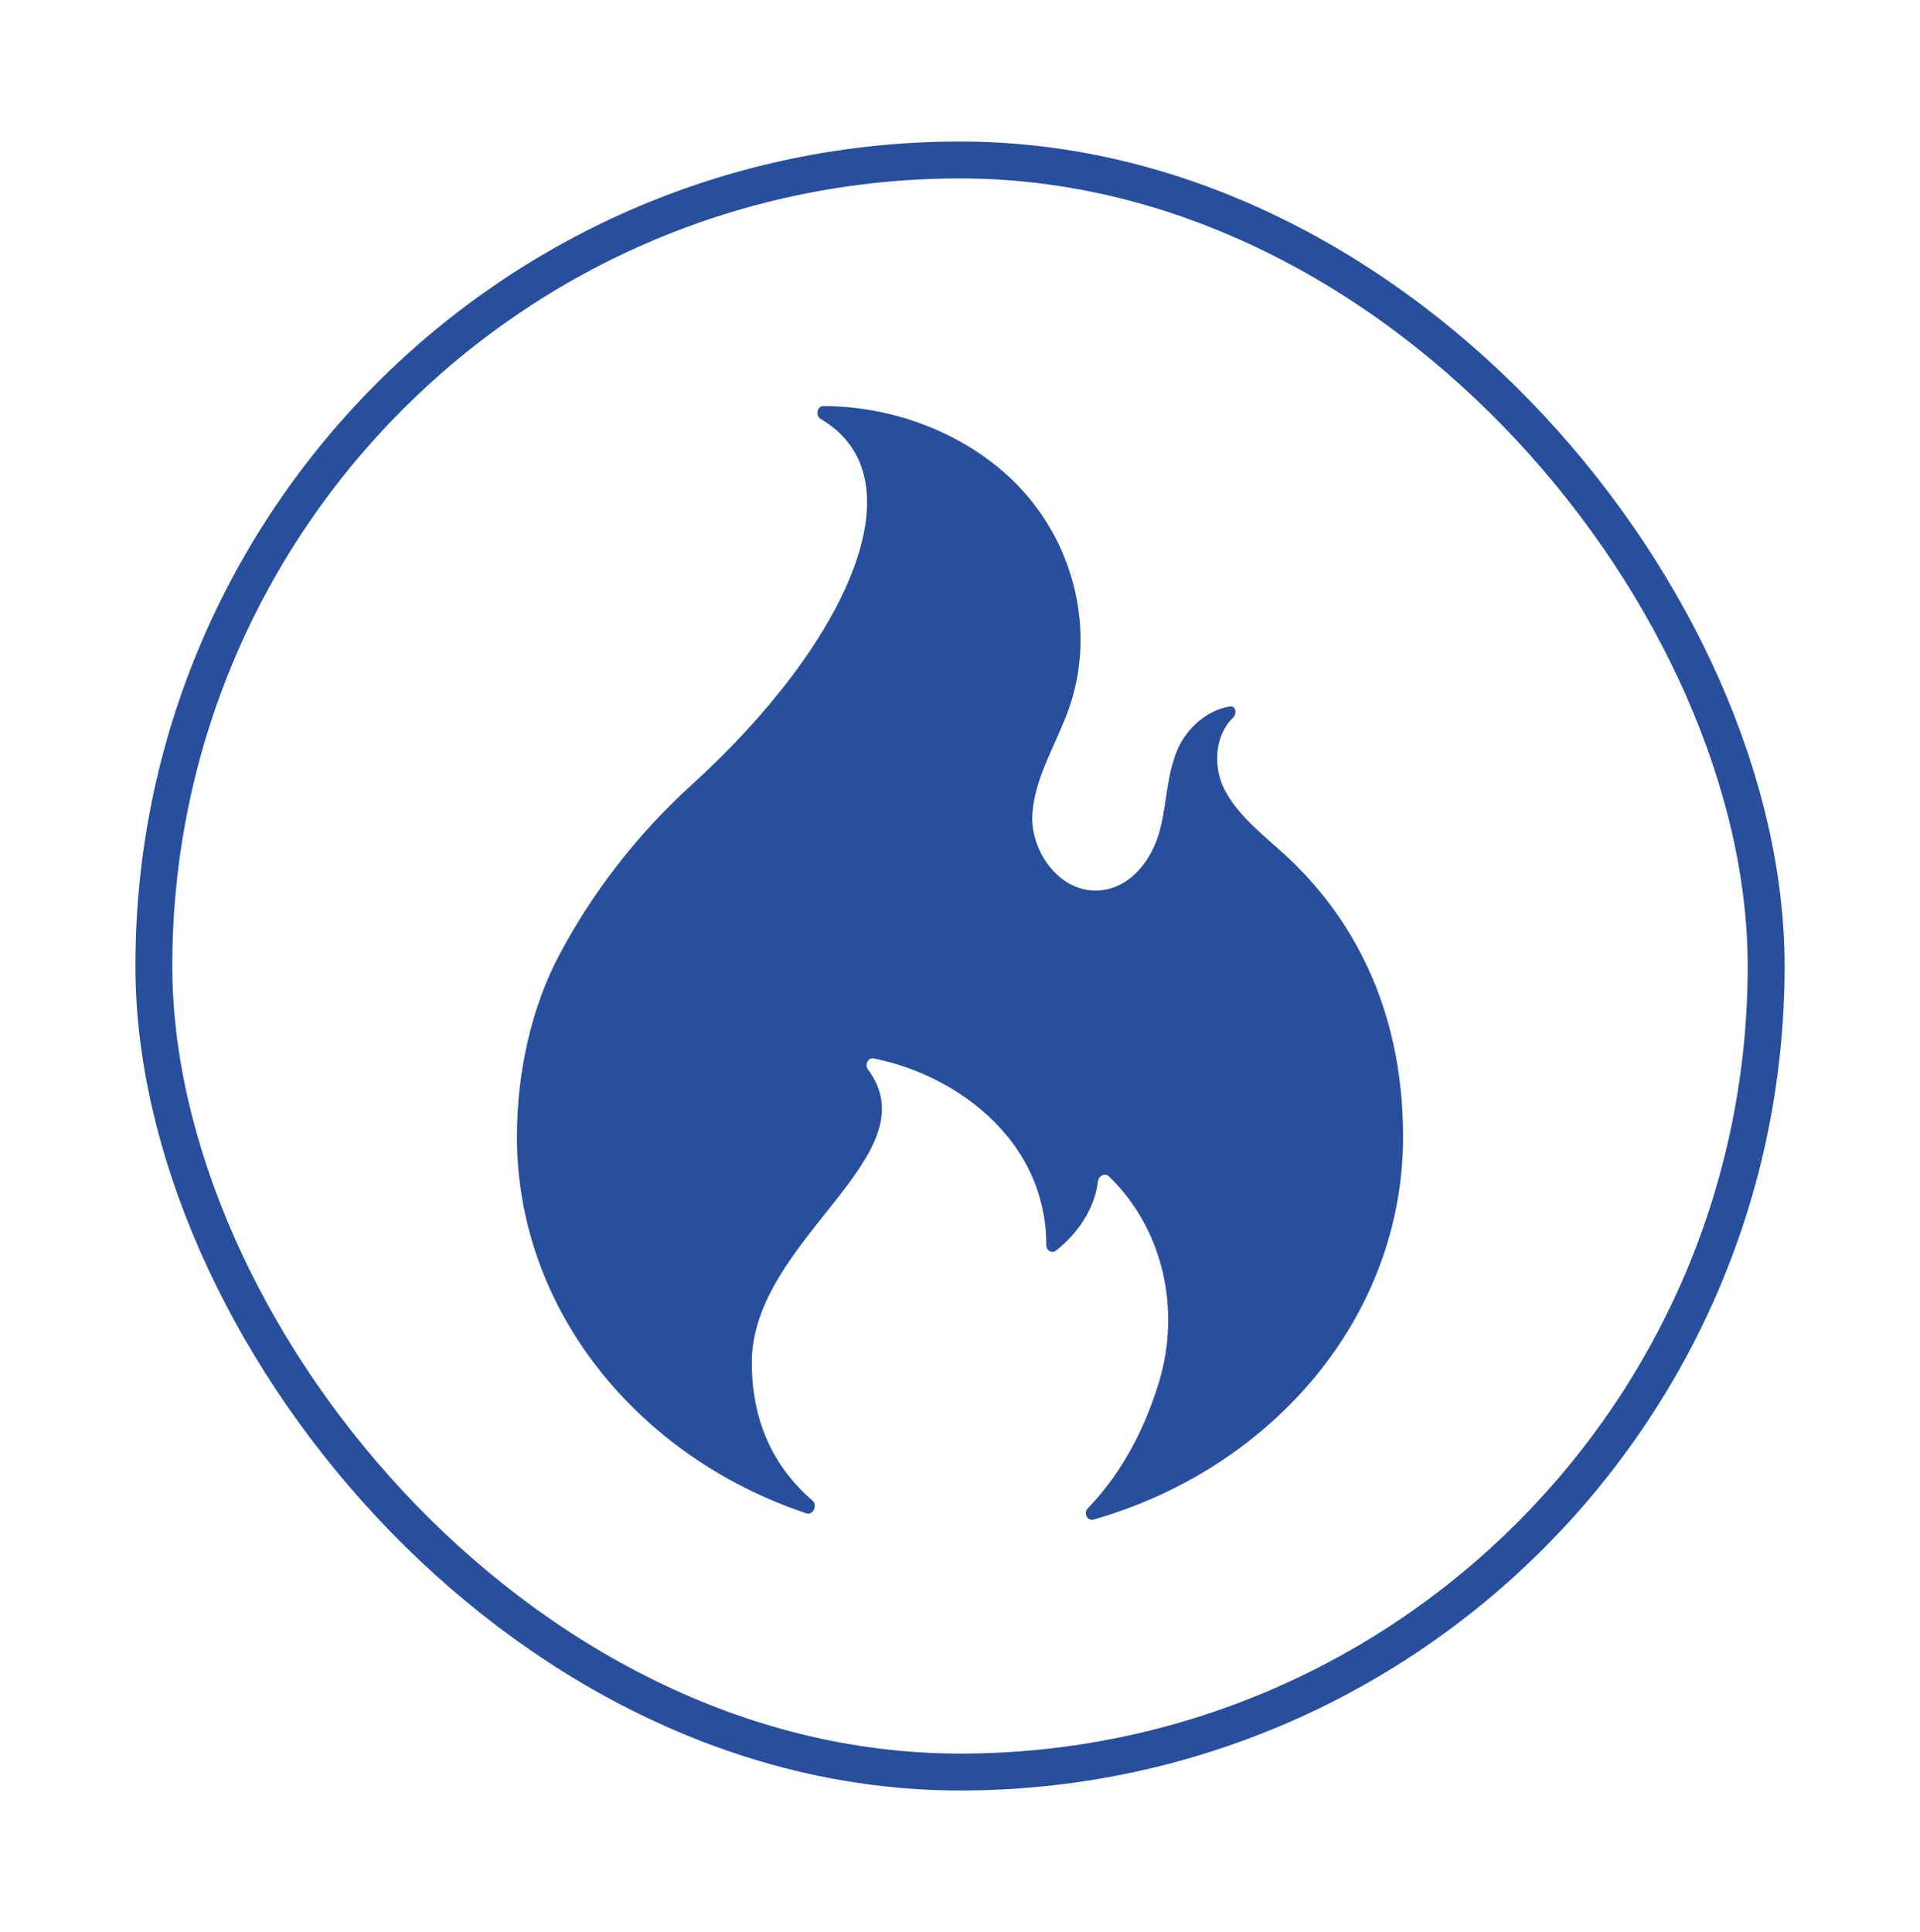
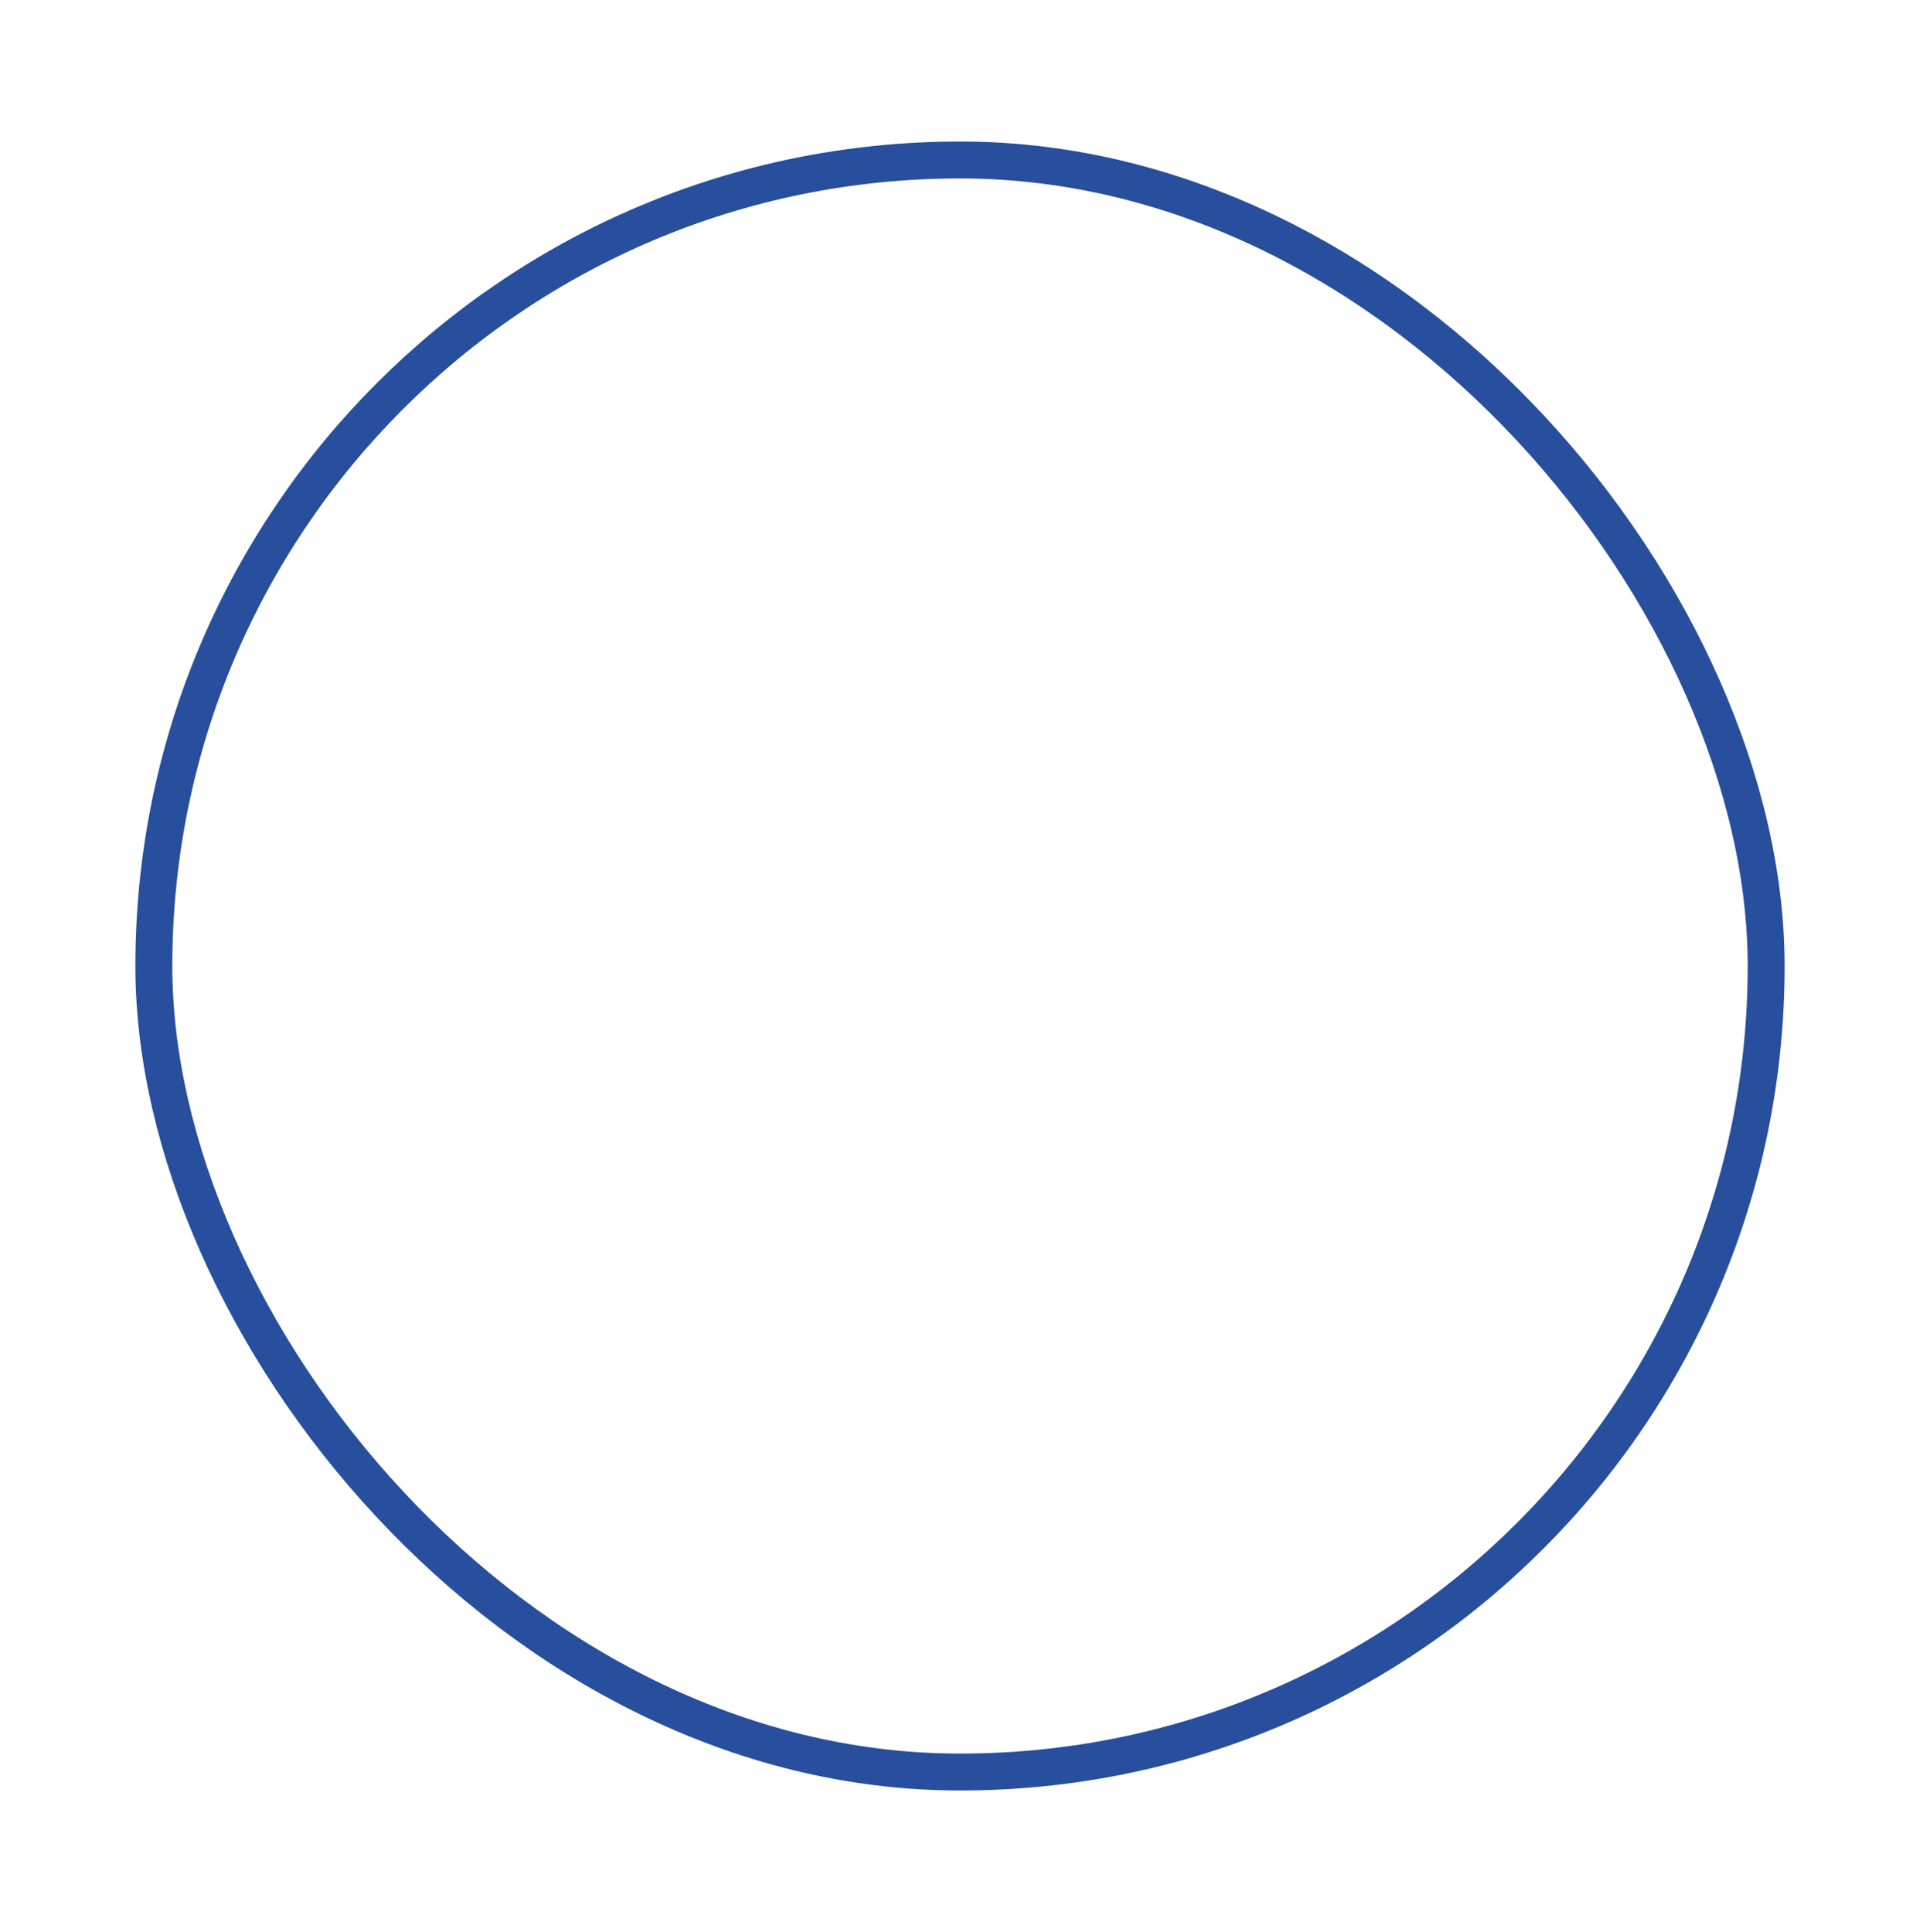
<svg xmlns="http://www.w3.org/2000/svg" width="156" height="157" viewBox="0 0 156 157" fill="none">
  <rect x="12.5" y="13" width="131" height="131" rx="65.5" stroke="#284F9D" stroke-width="3" />
-   <path d="M114 92.373C114 106.958 103.435 119.307 88.863 123.482C88.358 123.626 88.004 122.962 88.369 122.585C90.506 120.375 92.715 117.1 94.167 112.314C95.903 106.589 94.648 100.019 90.109 95.597C89.794 95.29 89.262 95.542 89.211 95.979C88.96 98.127 87.668 100.155 85.795 101.63C85.469 101.886 85.012 101.621 85.014 101.207C85.029 98.701 84.358 96.192 83.004 93.968C80.594 90.012 76.078 87.047 71.001 86.013C70.526 85.916 70.231 86.521 70.521 86.908C75.772 93.941 61.085 100.744 61.085 110.715C61.085 115.992 63.223 119.532 66.015 121.944C66.451 122.322 66.062 123.161 65.515 122.978C51.786 118.378 42 106.411 42 92.373C42 86.995 43.24 81.774 45.405 77.671C48.103 72.558 51.757 67.817 56.173 63.803C68.942 52.197 74.858 38.849 66.707 34.064C66.243 33.791 66.364 33 66.902 33C73.041 33.003 79.162 35.553 83.075 39.853C87.482 44.694 88.952 51.6 86.849 57.579C85.834 60.465 84.038 63.193 83.879 66.22C83.72 69.246 86.196 72.725 89.511 72.337C92.01 72.045 93.628 69.74 94.225 67.521C94.822 65.302 94.772 62.938 95.713 60.821C96.444 59.173 98.104 57.677 99.938 57.412C100.424 57.342 100.52 57.999 100.166 58.34C98.685 59.767 98.531 62.348 99.526 64.233C100.771 66.59 103.176 68.232 105.132 70.152C109.401 74.344 114 81.361 114 92.373Z" fill="#284F9D" />
</svg>